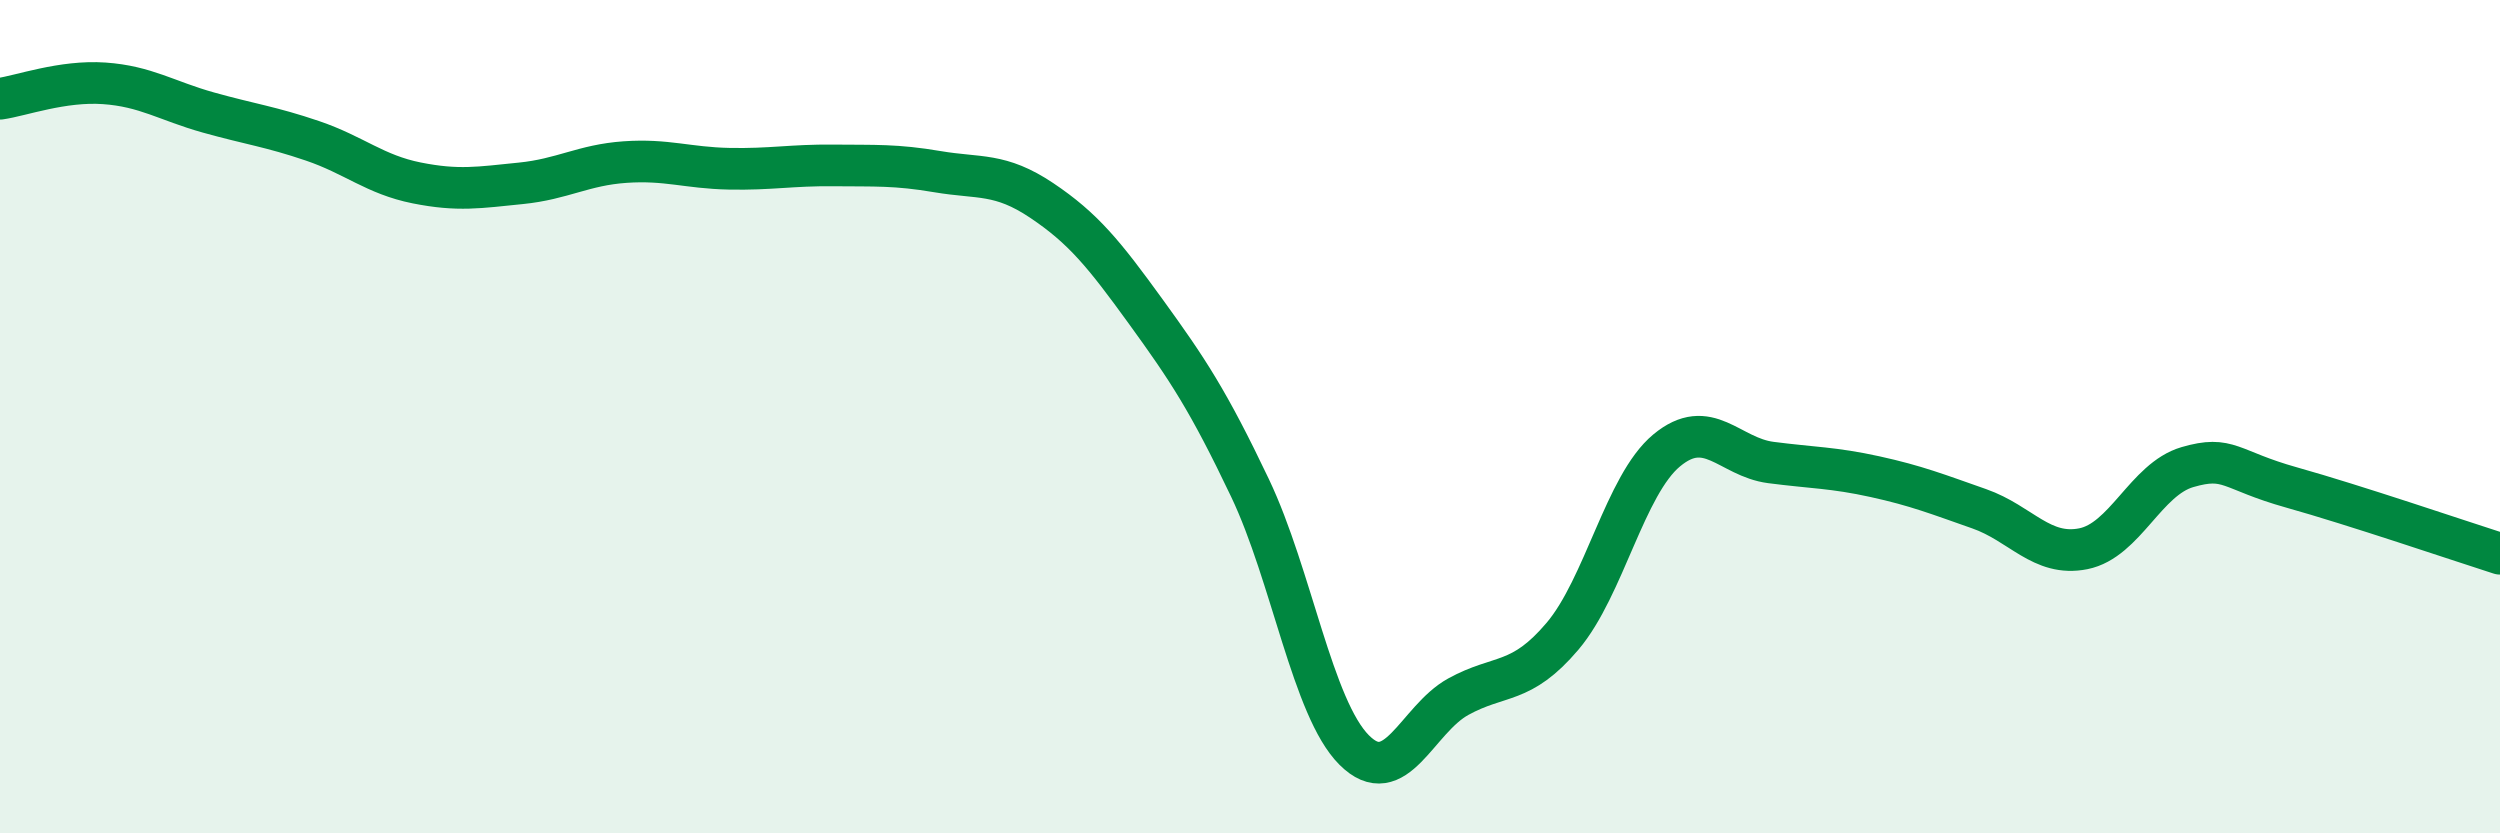
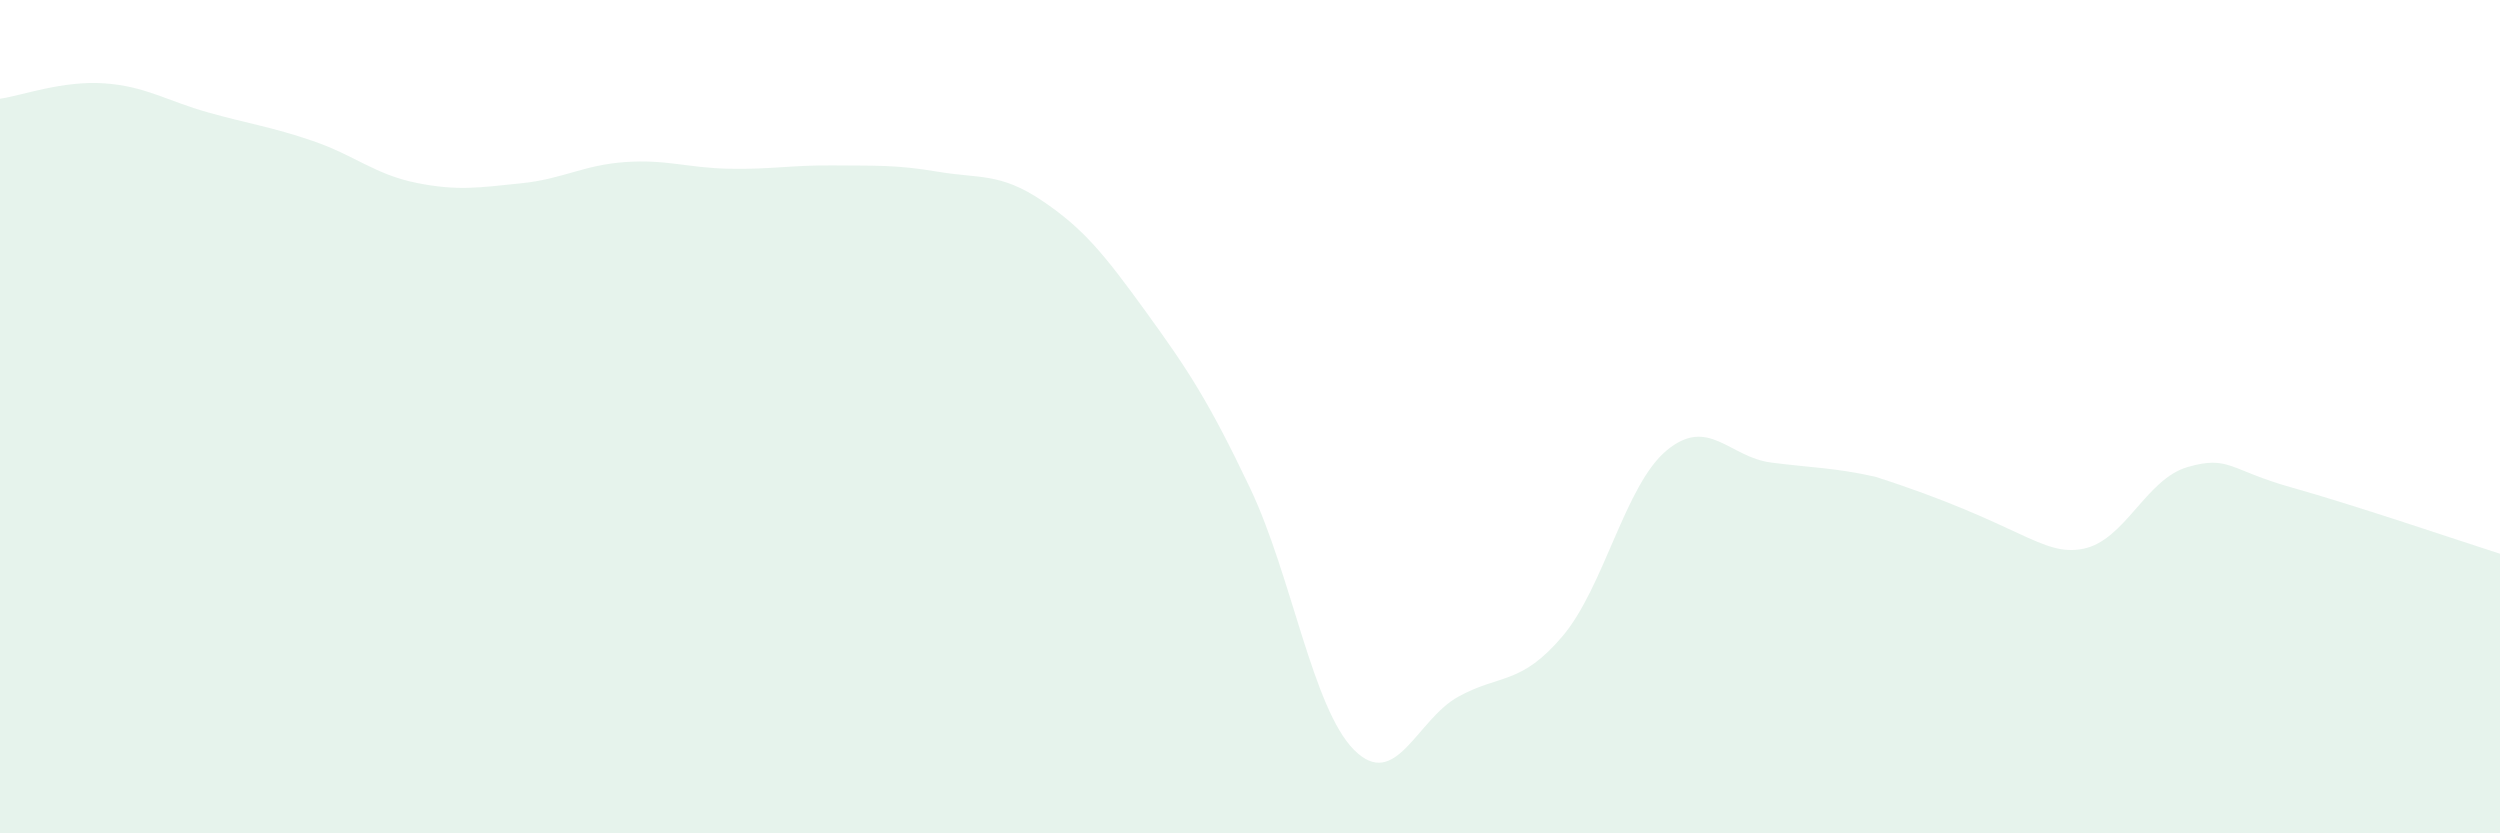
<svg xmlns="http://www.w3.org/2000/svg" width="60" height="20" viewBox="0 0 60 20">
-   <path d="M 0,2.37 C 0.5,2.3 1.5,1.93 2.5,2 C 3.5,2.07 4,2.42 5,2.7 C 6,2.98 6.5,3.04 7.5,3.38 C 8.5,3.72 9,4.19 10,4.39 C 11,4.59 11.5,4.5 12.5,4.4 C 13.5,4.3 14,3.96 15,3.89 C 16,3.82 16.5,4.03 17.5,4.05 C 18.5,4.07 19,3.96 20,3.97 C 21,3.98 21.5,3.95 22.5,4.12 C 23.5,4.29 24,4.14 25,4.81 C 26,5.48 26.5,6.1 27.5,7.48 C 28.5,8.86 29,9.61 30,11.71 C 31,13.81 31.5,17 32.5,18 C 33.5,19 34,17.27 35,16.72 C 36,16.17 36.5,16.45 37.5,15.27 C 38.5,14.09 39,11.64 40,10.81 C 41,9.98 41.5,10.97 42.5,11.1 C 43.5,11.23 44,11.22 45,11.44 C 46,11.66 46.5,11.86 47.5,12.21 C 48.5,12.56 49,13.37 50,13.17 C 51,12.97 51.5,11.5 52.5,11.21 C 53.5,10.92 53.5,11.28 55,11.7 C 56.5,12.12 59,12.97 60,13.29L60 20L0 20Z" fill="#008740" opacity="0.1" stroke-linecap="round" stroke-linejoin="round" />
-   <path d="M 0,2.37 C 0.5,2.3 1.5,1.93 2.5,2 C 3.5,2.07 4,2.42 5,2.7 C 6,2.98 6.5,3.04 7.5,3.38 C 8.5,3.72 9,4.19 10,4.39 C 11,4.59 11.5,4.5 12.5,4.4 C 13.5,4.3 14,3.96 15,3.89 C 16,3.82 16.5,4.03 17.5,4.05 C 18.5,4.07 19,3.96 20,3.97 C 21,3.98 21.5,3.95 22.5,4.12 C 23.5,4.29 24,4.14 25,4.81 C 26,5.48 26.5,6.1 27.5,7.48 C 28.5,8.86 29,9.61 30,11.71 C 31,13.81 31.5,17 32.5,18 C 33.5,19 34,17.27 35,16.72 C 36,16.17 36.5,16.45 37.5,15.27 C 38.5,14.09 39,11.64 40,10.81 C 41,9.98 41.5,10.97 42.5,11.1 C 43.5,11.23 44,11.22 45,11.44 C 46,11.66 46.5,11.86 47.5,12.21 C 48.5,12.56 49,13.37 50,13.17 C 51,12.97 51.5,11.5 52.5,11.21 C 53.5,10.92 53.5,11.28 55,11.7 C 56.5,12.12 59,12.97 60,13.29" stroke="#008740" stroke-width="1" fill="none" stroke-linecap="round" stroke-linejoin="round" />
+   <path d="M 0,2.37 C 0.5,2.3 1.5,1.93 2.5,2 C 3.5,2.07 4,2.42 5,2.7 C 6,2.98 6.5,3.04 7.5,3.38 C 8.5,3.72 9,4.19 10,4.39 C 11,4.59 11.5,4.5 12.5,4.4 C 13.5,4.3 14,3.96 15,3.89 C 16,3.82 16.5,4.03 17.5,4.05 C 18.5,4.07 19,3.96 20,3.97 C 21,3.98 21.5,3.95 22.5,4.12 C 23.5,4.29 24,4.14 25,4.81 C 26,5.48 26.5,6.1 27.5,7.48 C 28.5,8.86 29,9.61 30,11.71 C 31,13.81 31.5,17 32.5,18 C 33.5,19 34,17.27 35,16.72 C 36,16.17 36.5,16.45 37.5,15.27 C 38.5,14.09 39,11.64 40,10.81 C 41,9.98 41.5,10.97 42.5,11.1 C 43.5,11.23 44,11.22 45,11.44 C 48.5,12.56 49,13.37 50,13.17 C 51,12.97 51.5,11.5 52.5,11.21 C 53.5,10.92 53.5,11.28 55,11.7 C 56.5,12.12 59,12.97 60,13.29L60 20L0 20Z" fill="#008740" opacity="0.1" stroke-linecap="round" stroke-linejoin="round" />
</svg>